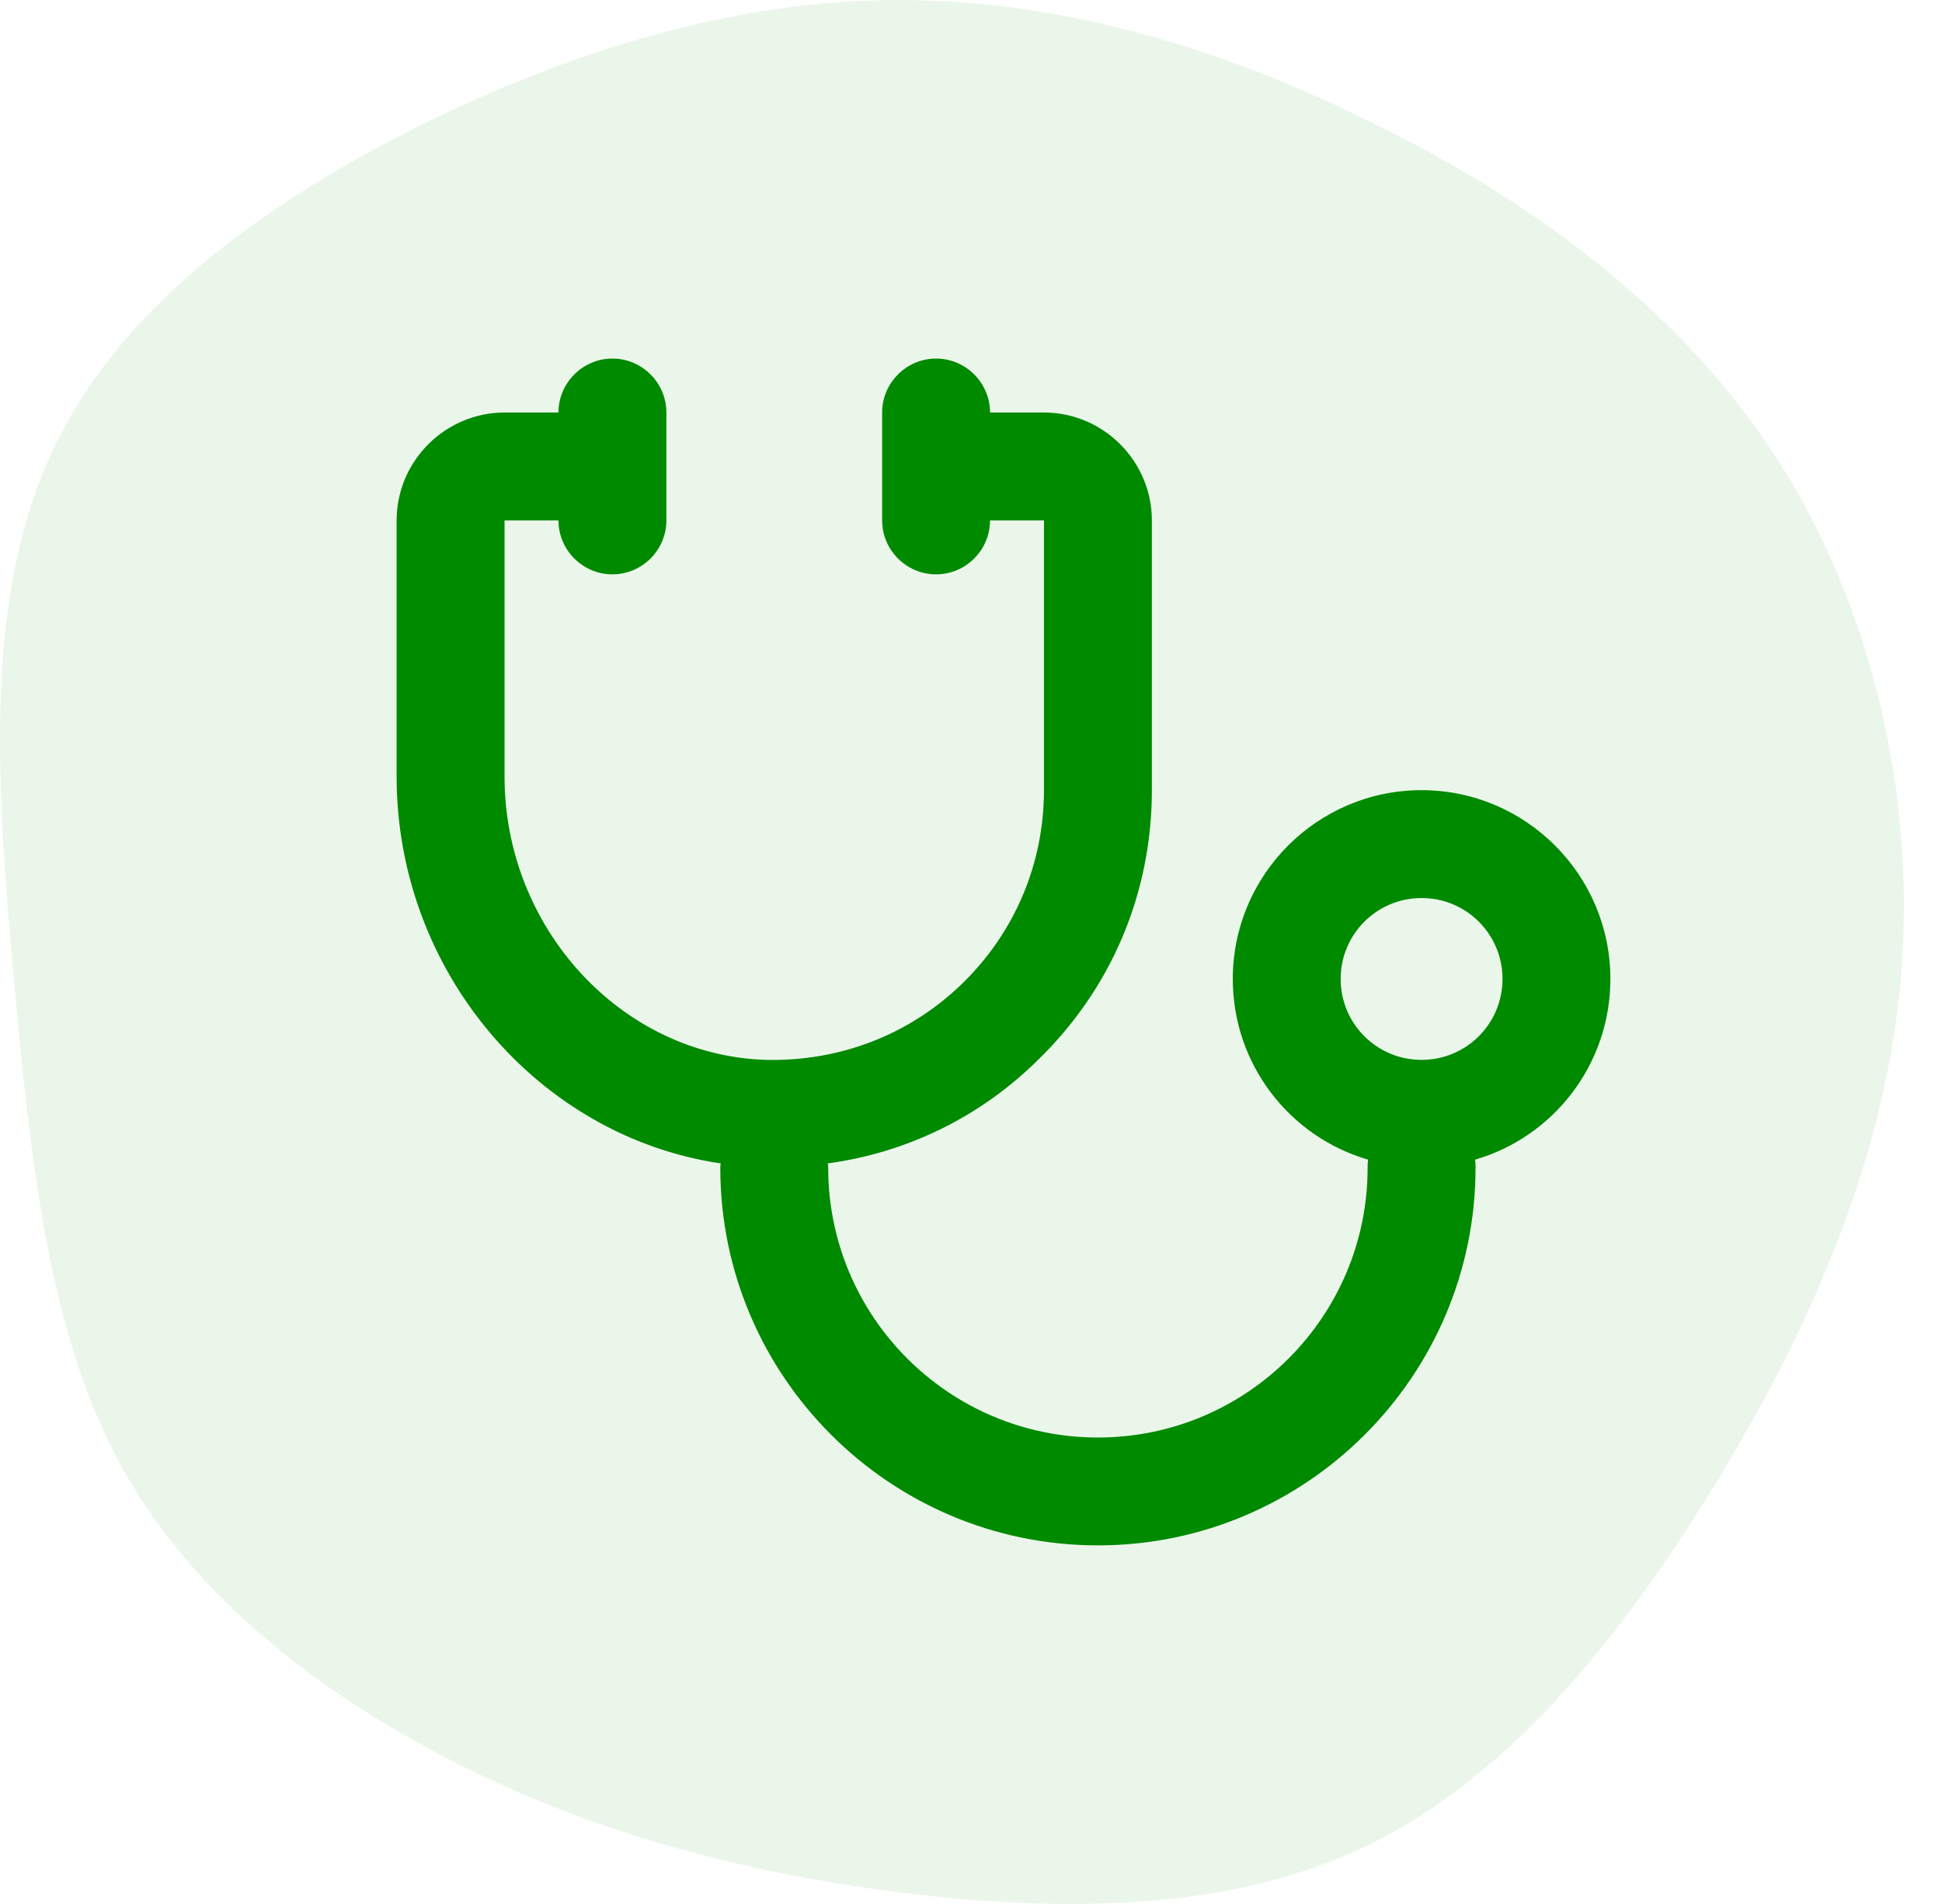
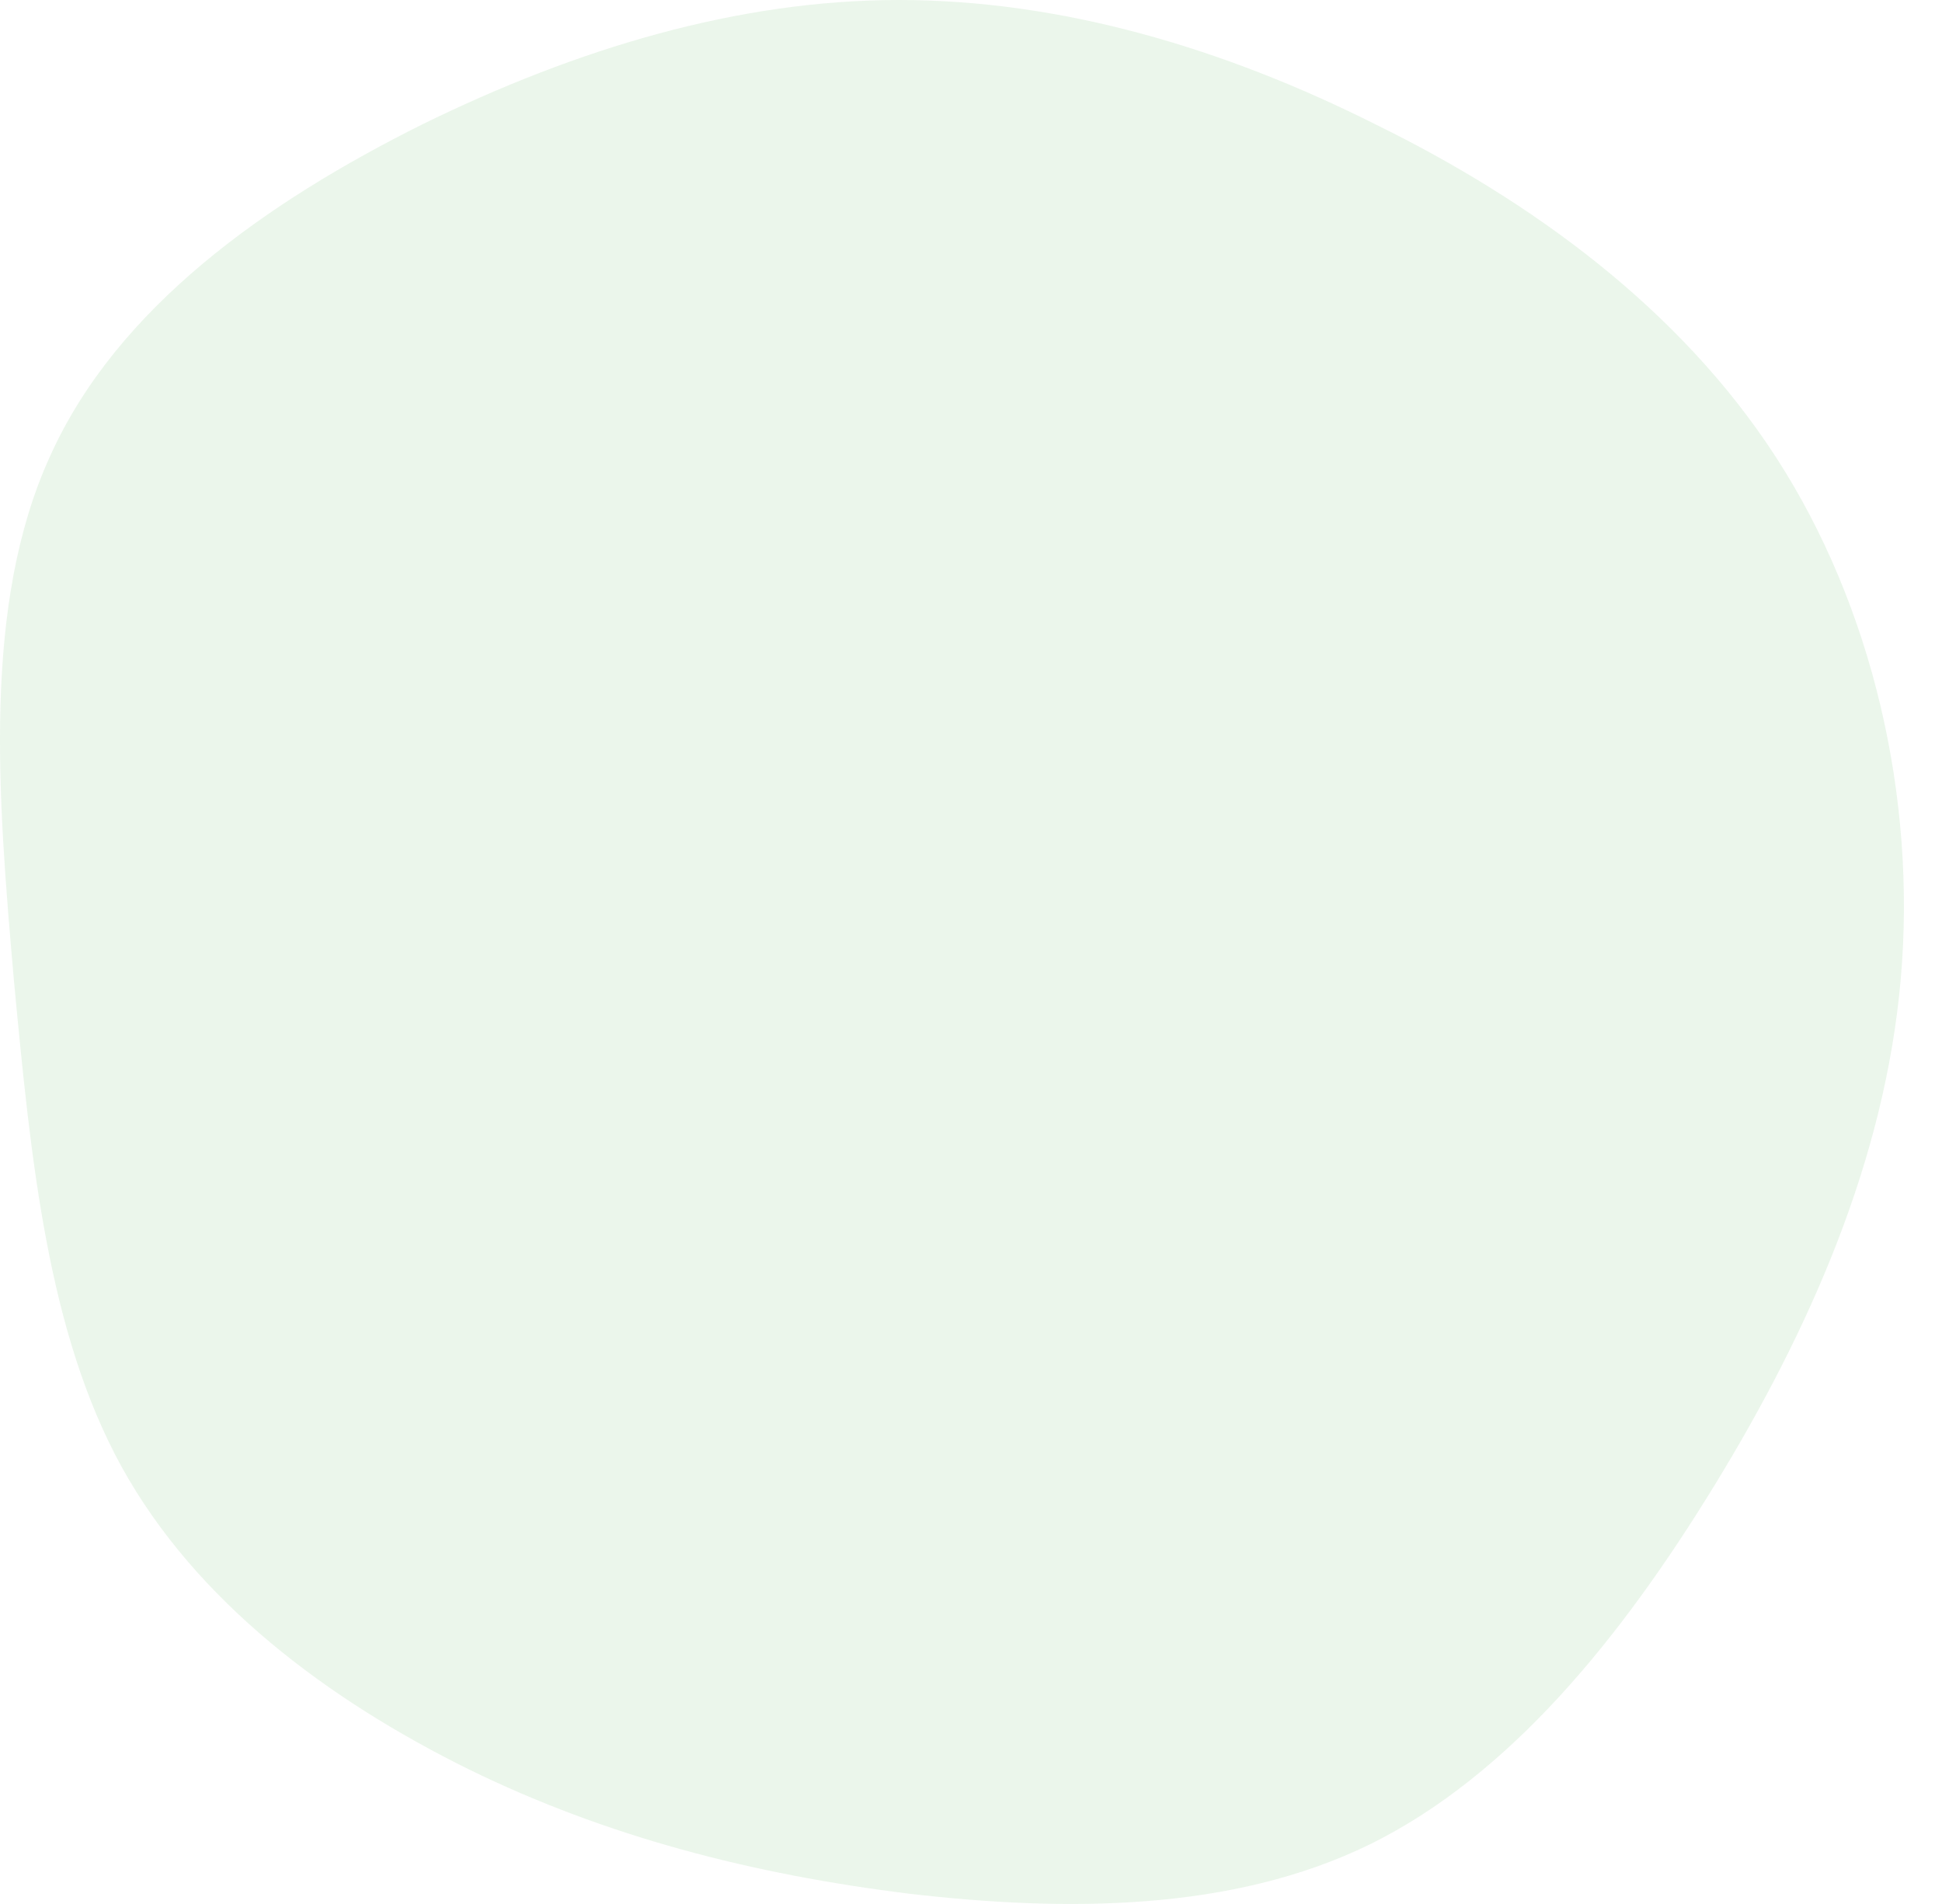
<svg xmlns="http://www.w3.org/2000/svg" width="51" height="50" viewBox="0 0 51 50" fill="none">
  <path d="M36.137 3.273C40.214 5.275 44.113 8.103 46.643 12.011C49.173 15.92 50.334 20.941 49.917 25.707C49.5 30.474 47.506 34.954 45.036 38.99C42.566 43.026 39.649 46.616 35.988 48.428C32.357 50.207 27.982 50.207 23.875 49.73C19.768 49.222 15.928 48.237 12.297 46.457C8.636 44.646 5.154 42.072 3.19 38.513C1.255 34.986 0.809 30.474 0.362 25.707C-0.054 20.941 -0.471 15.888 1.315 11.98C3.071 8.071 7 5.307 11.077 3.273C15.154 1.271 19.381 0 23.607 0C27.833 0 32.089 1.239 36.137 3.273Z" fill="#008a00" fill-opacity="0.08" />
-   <path d="M42.291 25.708C42.291 22.974 40.067 20.75 37.333 20.75C34.599 20.75 32.375 22.974 32.375 25.708C32.375 27.961 33.877 29.859 35.931 30.454C35.916 30.525 35.916 30.596 35.916 30.666C35.916 34.577 32.743 37.75 28.833 37.75C24.923 37.75 21.75 34.577 21.75 30.666C21.75 30.624 21.75 30.596 21.736 30.553C23.804 30.27 25.716 29.349 27.232 27.861C29.187 25.977 30.25 23.456 30.25 20.75V13.666C30.25 12.108 28.975 10.833 27.416 10.833H26C26 10.054 25.362 9.416 24.583 9.416C23.804 9.416 23.166 10.054 23.166 10.833V13.666C23.166 14.446 23.804 15.083 24.583 15.083C25.362 15.083 26 14.446 26 13.666H27.416V20.75C27.416 22.677 26.651 24.49 25.263 25.836C23.875 27.181 22.047 27.876 20.121 27.833C16.324 27.72 13.25 24.377 13.25 20.396V13.666H14.666C14.666 14.446 15.304 15.083 16.083 15.083C16.862 15.083 17.5 14.446 17.5 13.666V10.833C17.5 10.054 16.862 9.416 16.083 9.416C15.304 9.416 14.666 10.054 14.666 10.833H13.25C11.691 10.833 10.416 12.108 10.416 13.666V20.396C10.416 25.51 14.128 29.845 18.931 30.553C18.916 30.596 18.916 30.624 18.916 30.666C18.916 36.135 23.365 40.583 28.833 40.583C34.301 40.583 38.75 36.135 38.75 30.666C38.75 30.596 38.75 30.525 38.736 30.454C40.79 29.859 42.291 27.961 42.291 25.708V25.708ZM37.333 27.833C36.157 27.833 35.208 26.884 35.208 25.708C35.208 24.532 36.157 23.583 37.333 23.583C38.509 23.583 39.458 24.532 39.458 25.708C39.458 26.884 38.509 27.833 37.333 27.833Z" fill="#008a00" />
</svg>